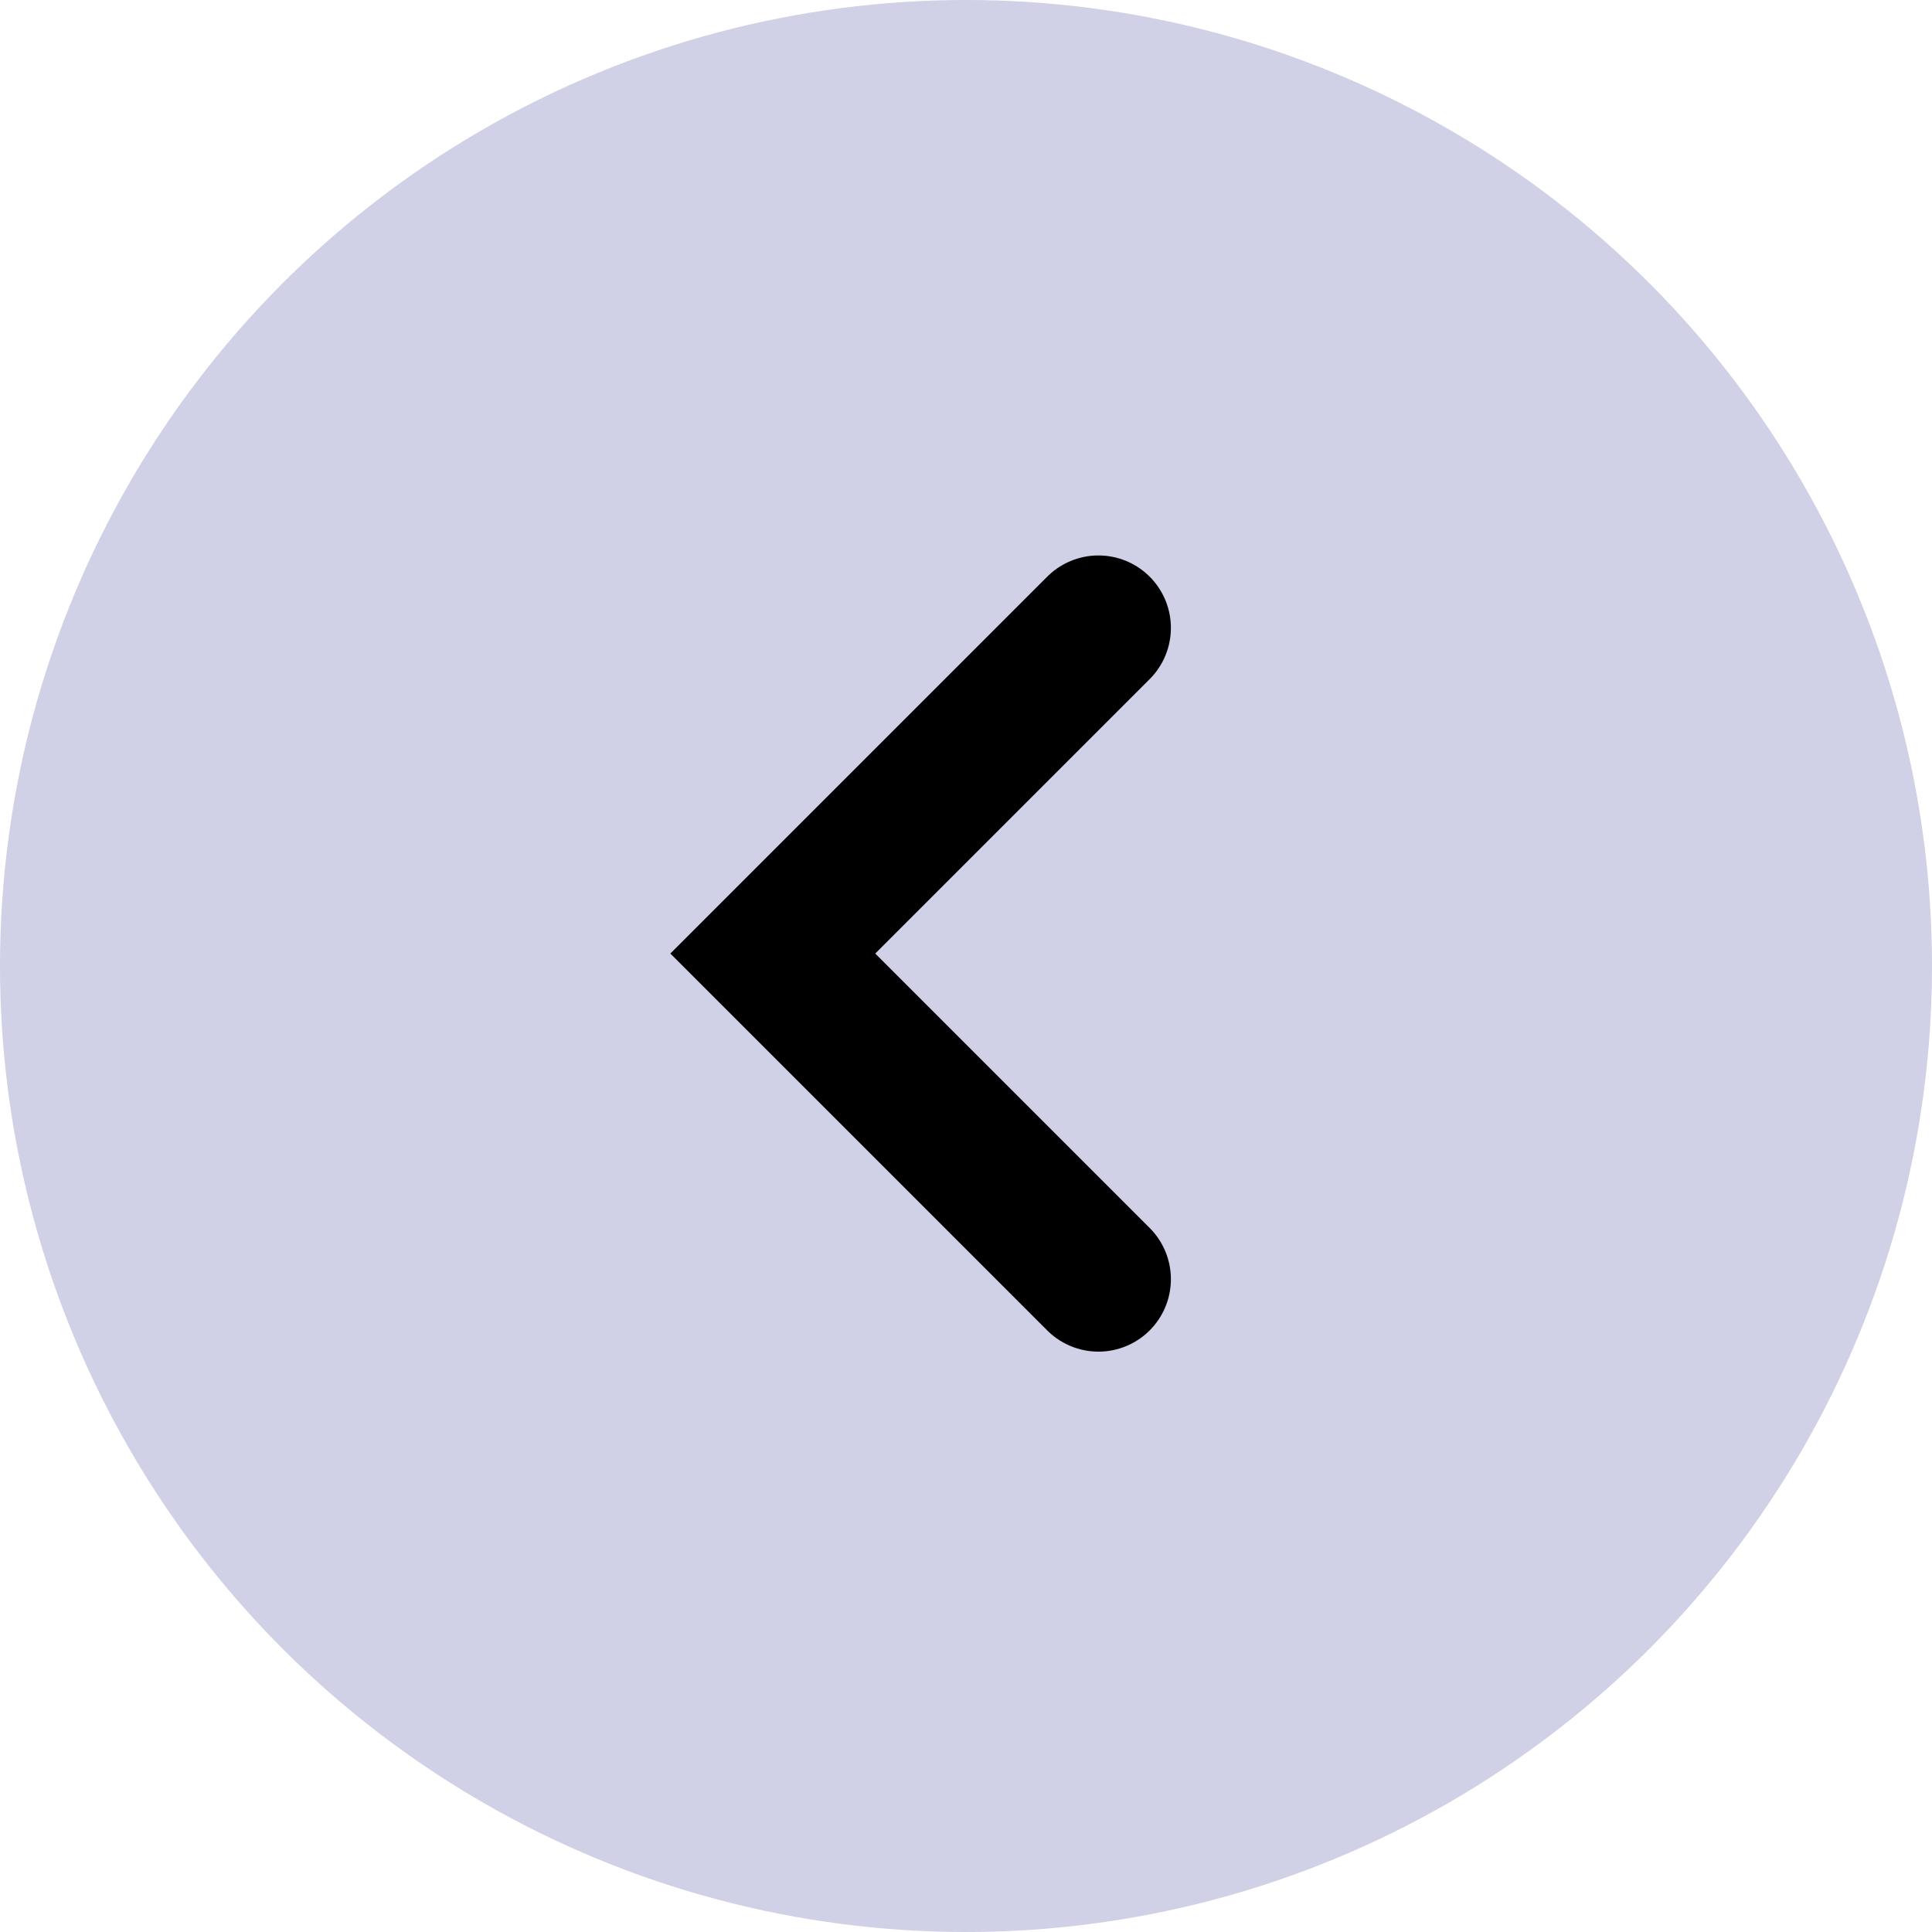
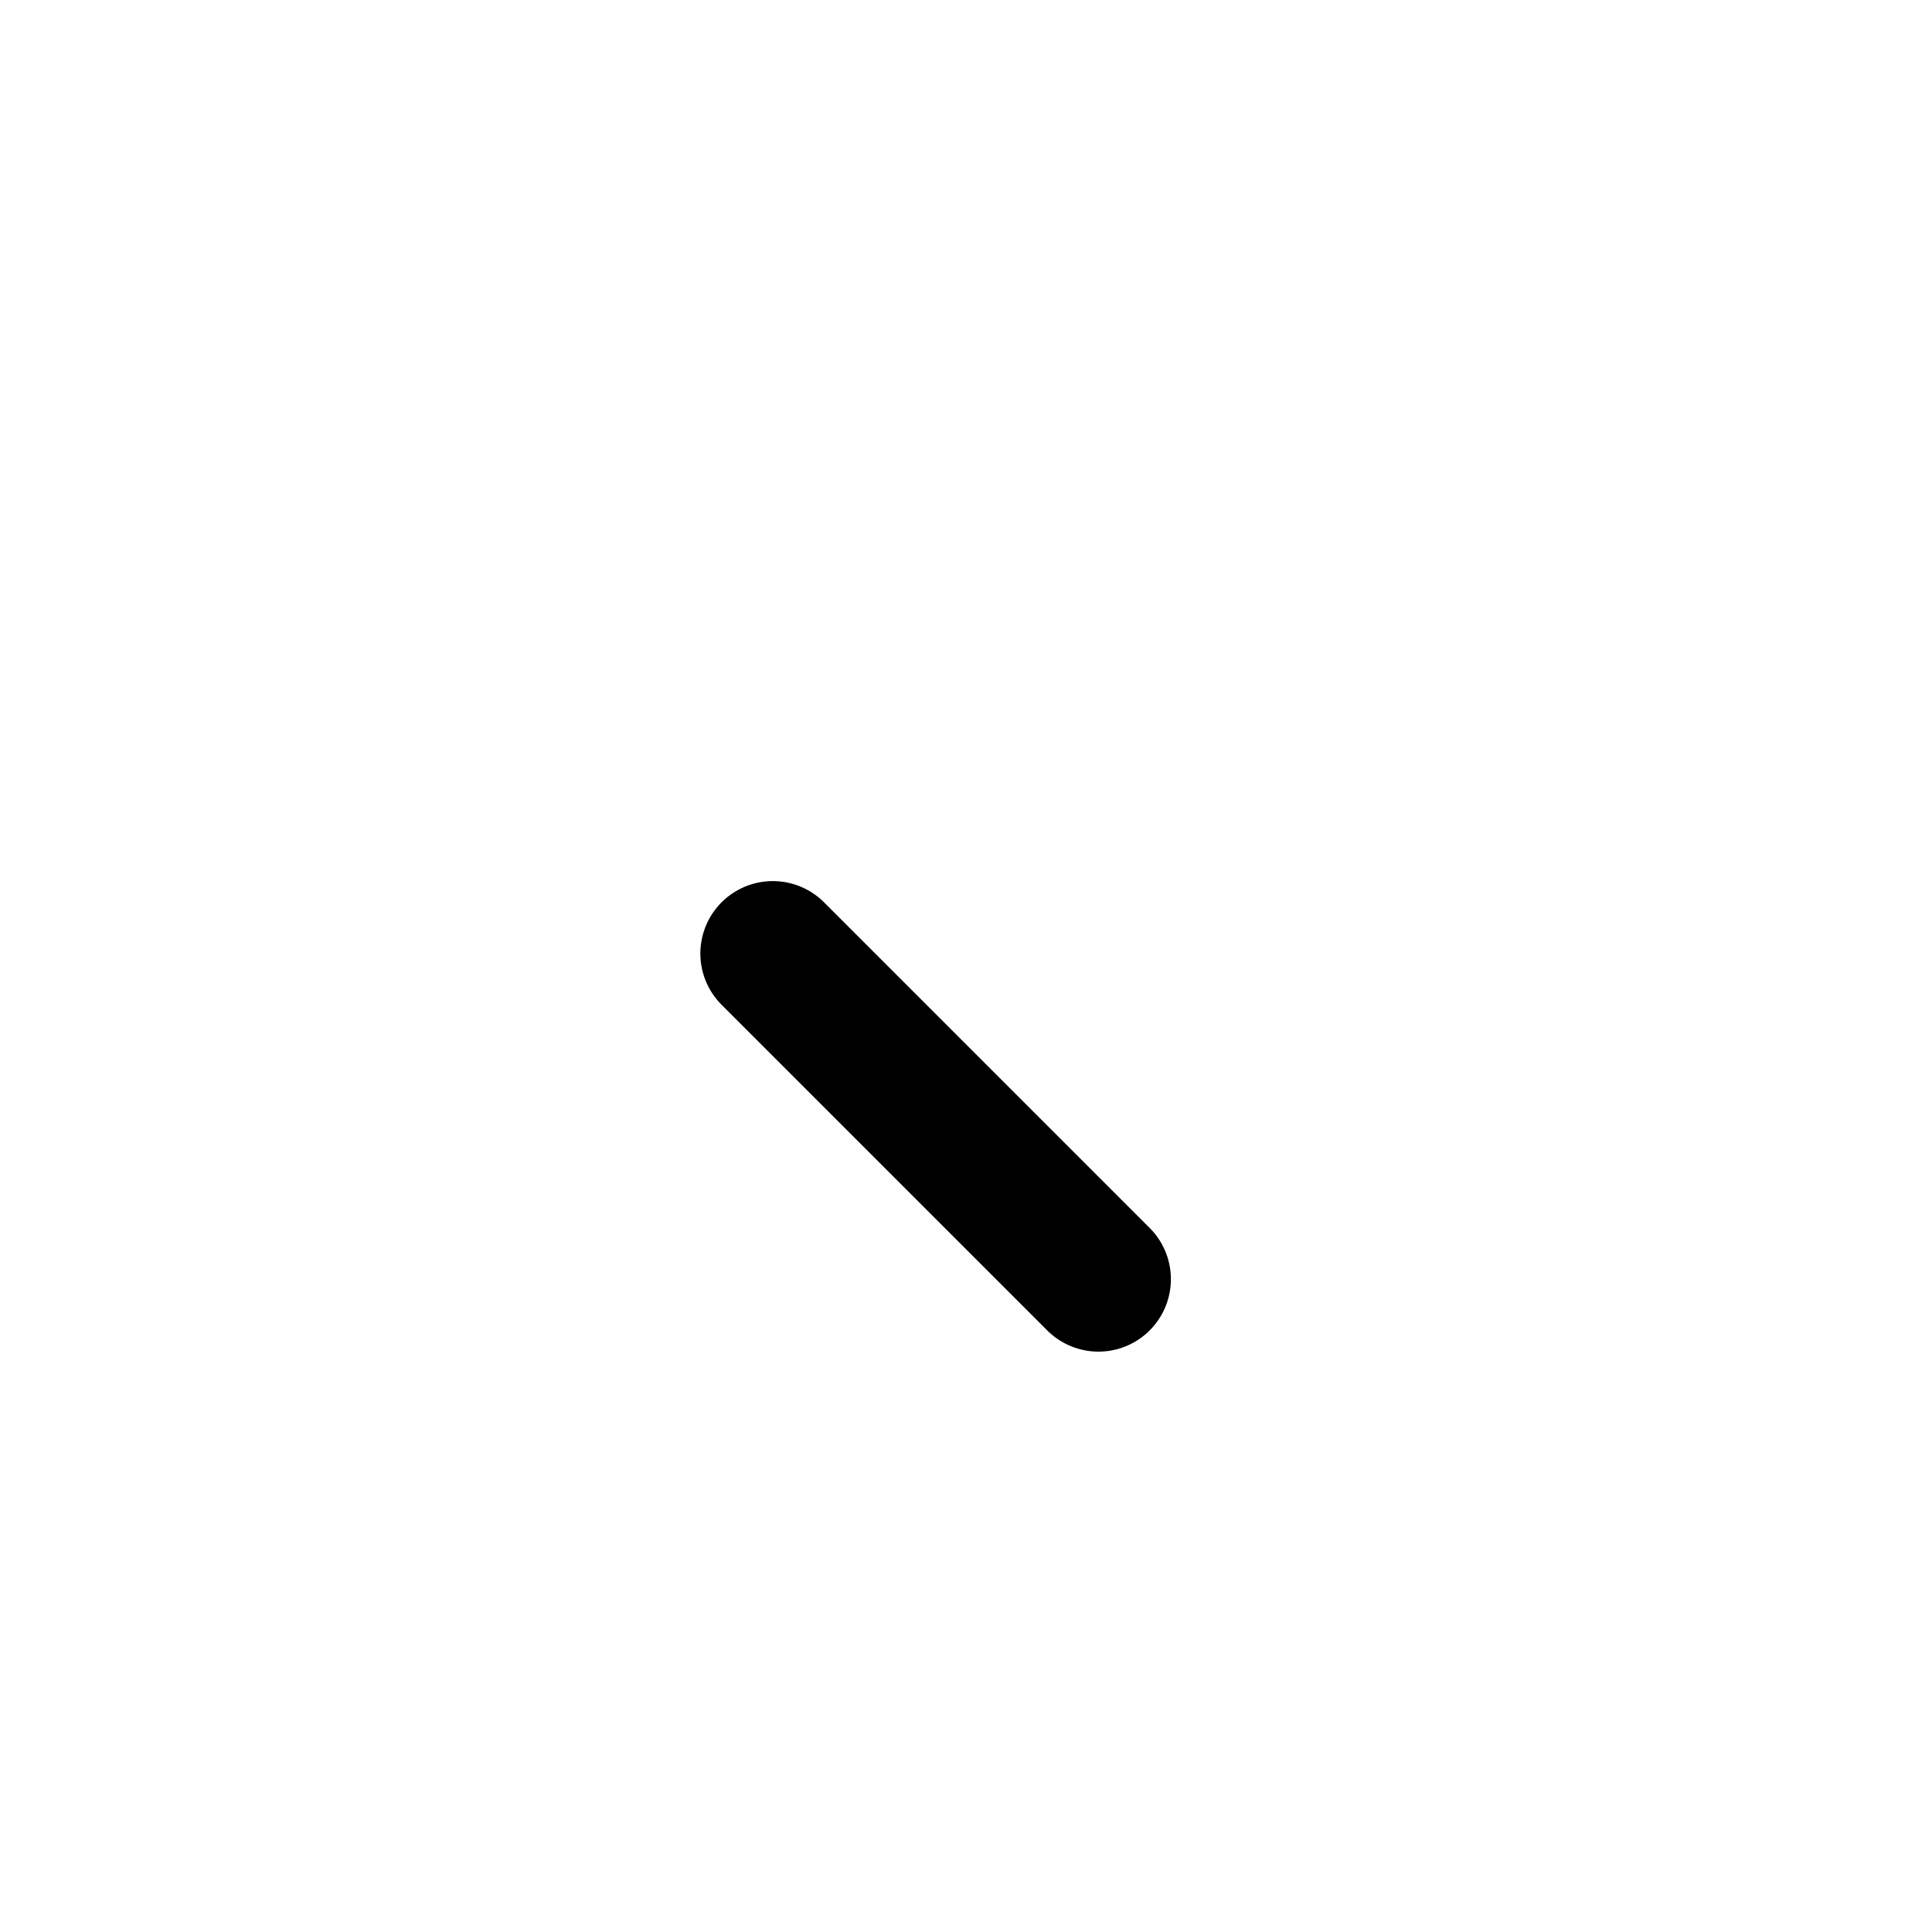
<svg xmlns="http://www.w3.org/2000/svg" width="40" height="40" viewBox="0 0 40 40" fill="none">
-   <circle cx="20" cy="20" r="20" fill="#D0D0E6" />
-   <path d="M22.742 26.484L16 19.742L22.742 13" stroke="black" stroke-width="3" stroke-linecap="round" />
+   <path d="M22.742 26.484L16 19.742" stroke="black" stroke-width="3" stroke-linecap="round" />
</svg>